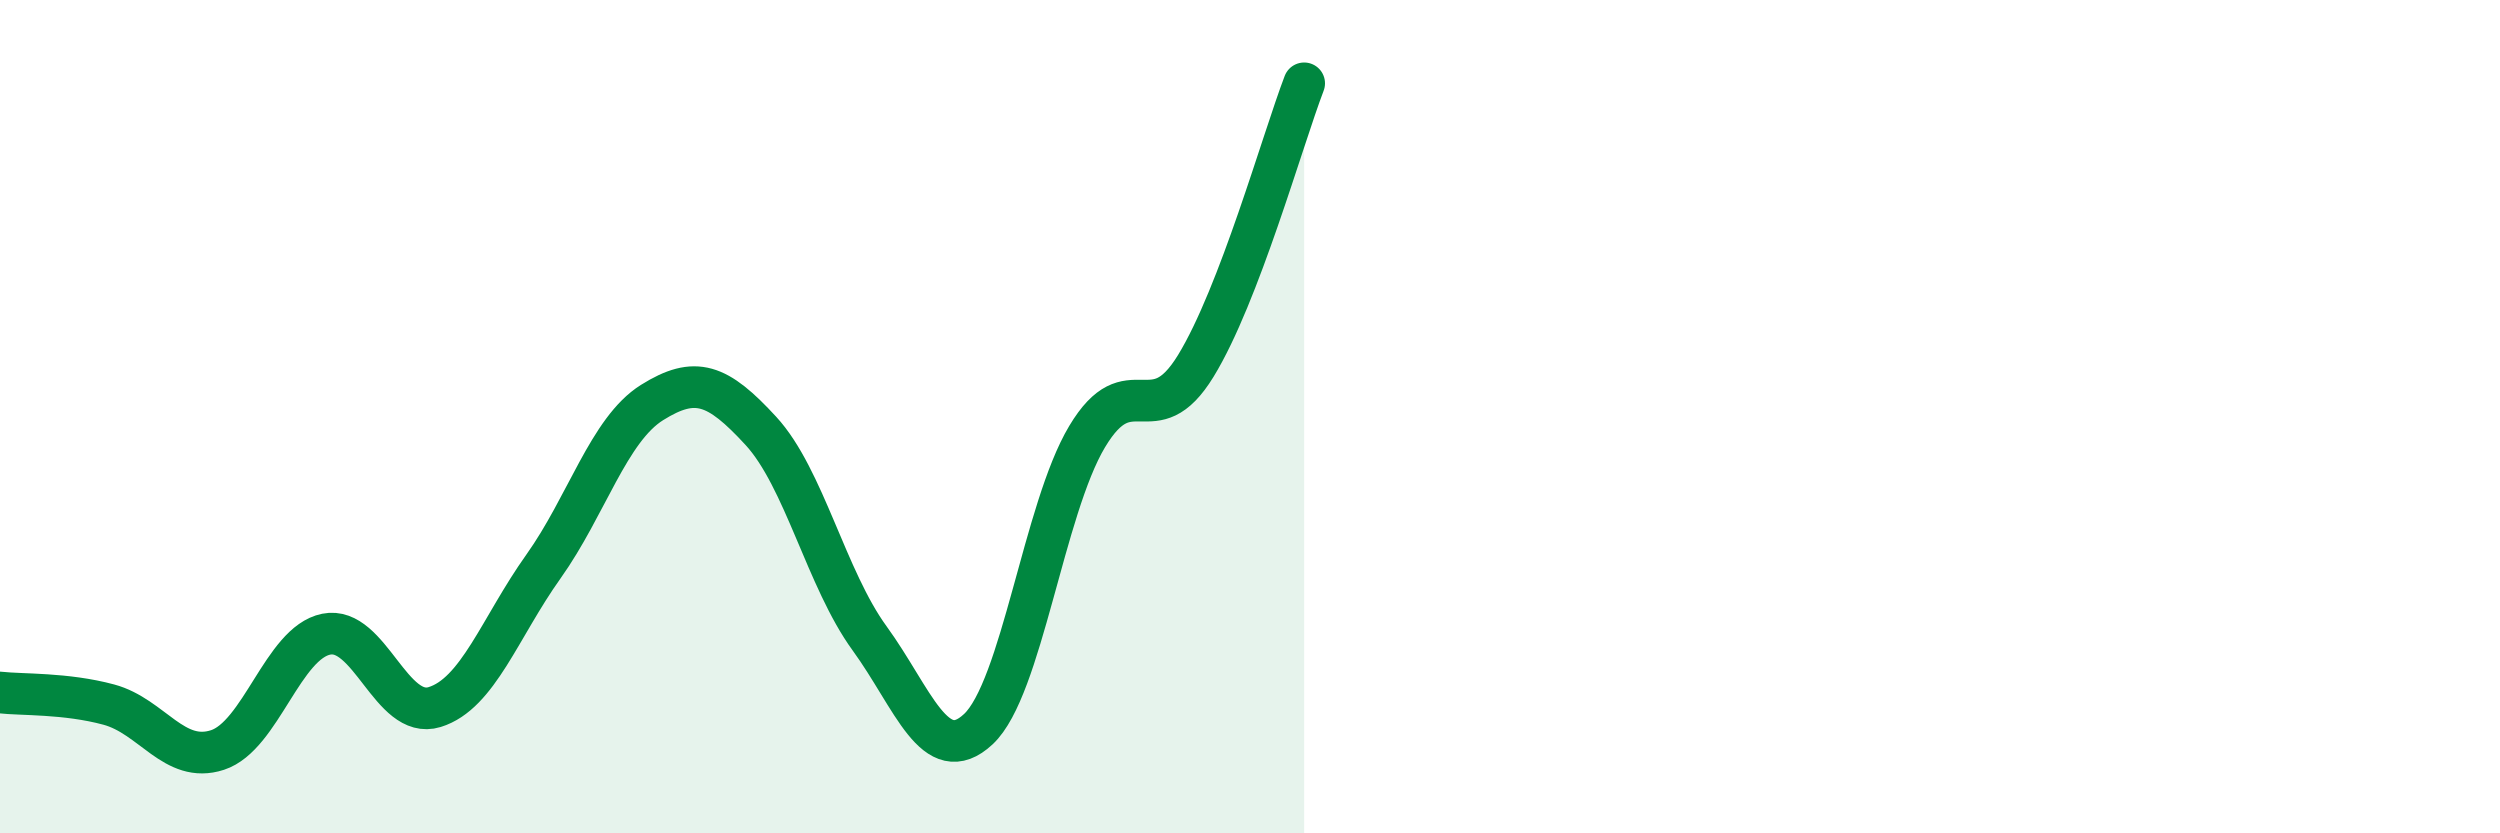
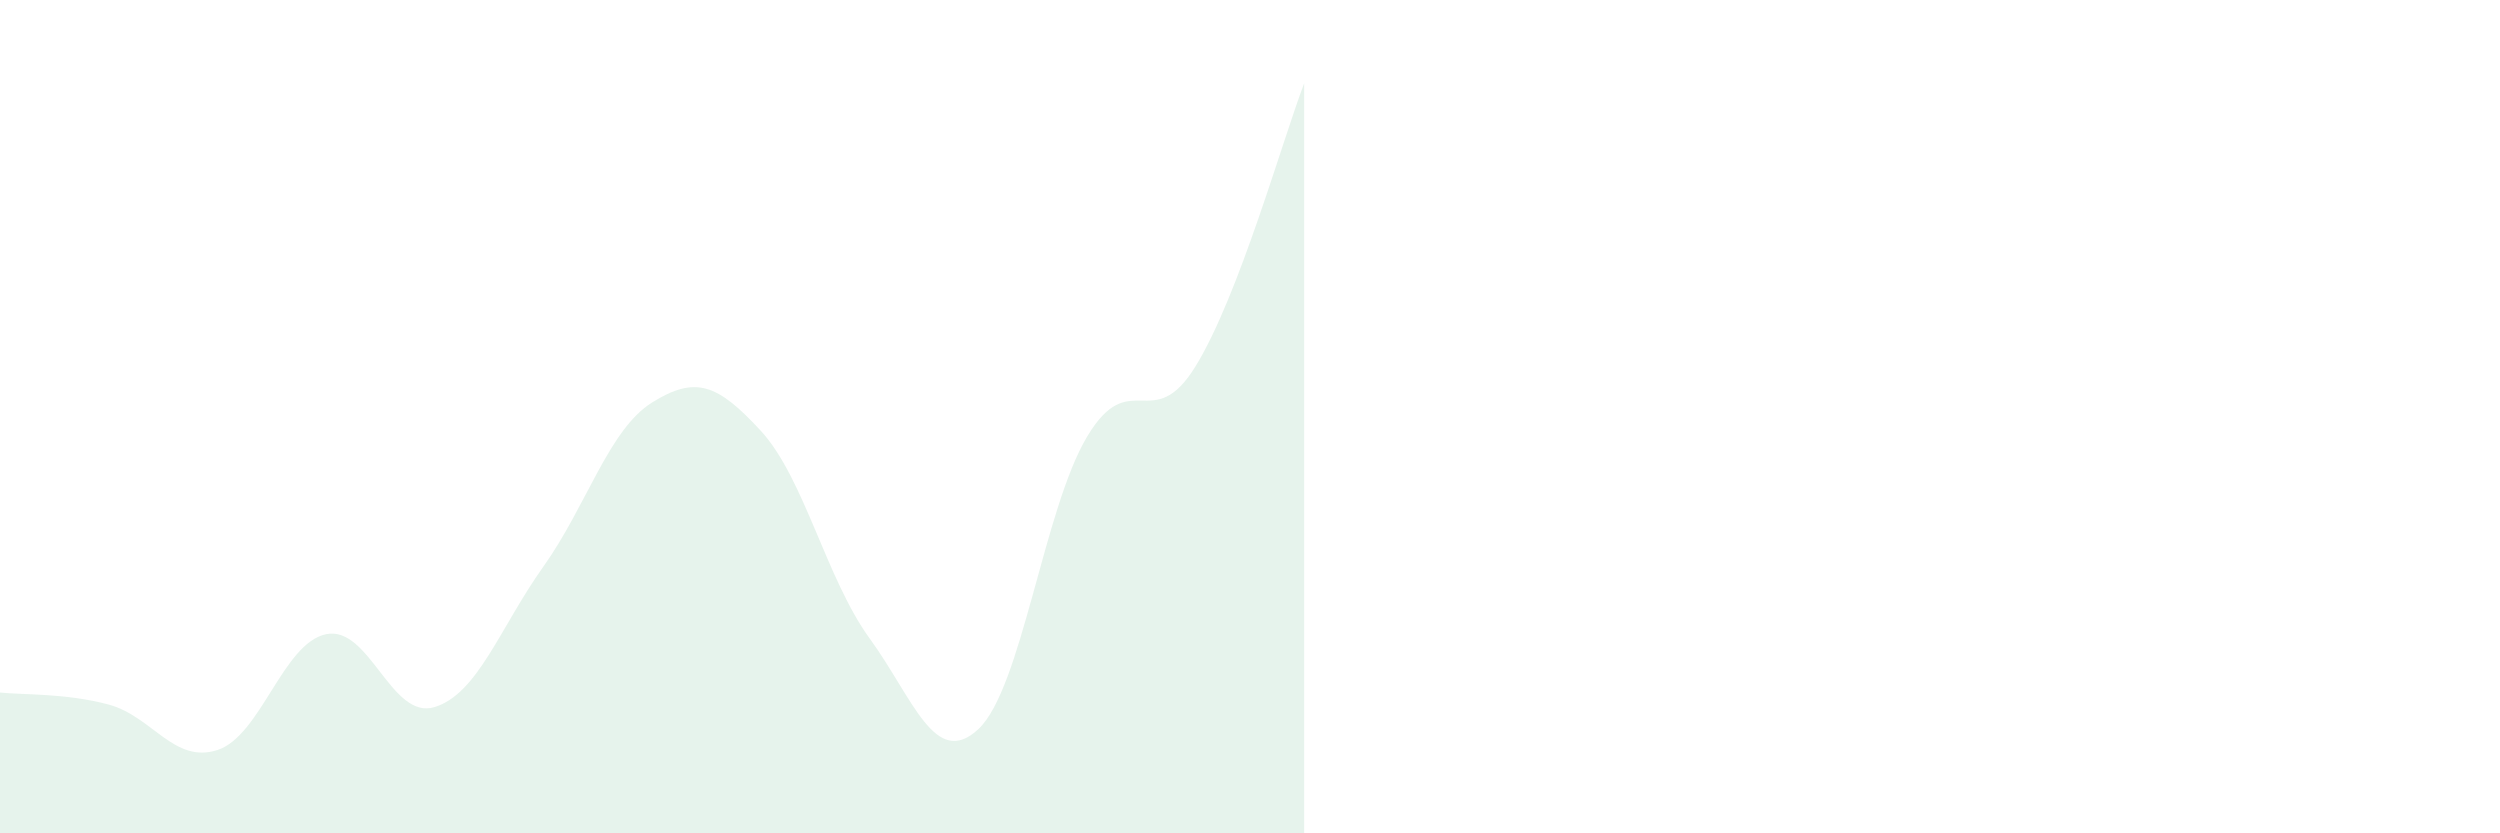
<svg xmlns="http://www.w3.org/2000/svg" width="60" height="20" viewBox="0 0 60 20">
  <path d="M 0,16.62 C 0.52,16.68 1.57,16.63 2.61,16.91 C 3.65,17.19 4.18,18.34 5.22,18 C 6.26,17.66 6.79,15.43 7.83,15.22 C 8.87,15.01 9.39,17.29 10.43,16.97 C 11.47,16.65 12,15.06 13.04,13.6 C 14.08,12.14 14.61,10.31 15.65,9.66 C 16.69,9.01 17.22,9.21 18.26,10.34 C 19.3,11.47 19.83,13.89 20.87,15.32 C 21.91,16.75 22.44,18.47 23.48,17.5 C 24.52,16.53 25.05,12.22 26.09,10.48 C 27.13,8.74 27.66,10.48 28.7,8.78 C 29.74,7.08 30.78,3.36 31.3,2L31.3 20L0 20Z" fill="#008740" opacity="0.1" stroke-linecap="round" stroke-linejoin="round" />
-   <path d="M 0,16.62 C 0.52,16.68 1.57,16.63 2.61,16.91 C 3.65,17.19 4.18,18.34 5.22,18 C 6.26,17.66 6.79,15.43 7.83,15.22 C 8.87,15.01 9.39,17.29 10.43,16.97 C 11.47,16.65 12,15.06 13.04,13.6 C 14.08,12.14 14.61,10.31 15.65,9.66 C 16.69,9.01 17.22,9.21 18.26,10.34 C 19.3,11.47 19.83,13.89 20.87,15.32 C 21.91,16.75 22.44,18.47 23.48,17.5 C 24.52,16.53 25.05,12.22 26.09,10.48 C 27.13,8.74 27.66,10.48 28.7,8.78 C 29.74,7.08 30.78,3.36 31.3,2" stroke="#008740" stroke-width="1" fill="none" stroke-linecap="round" stroke-linejoin="round" />
</svg>